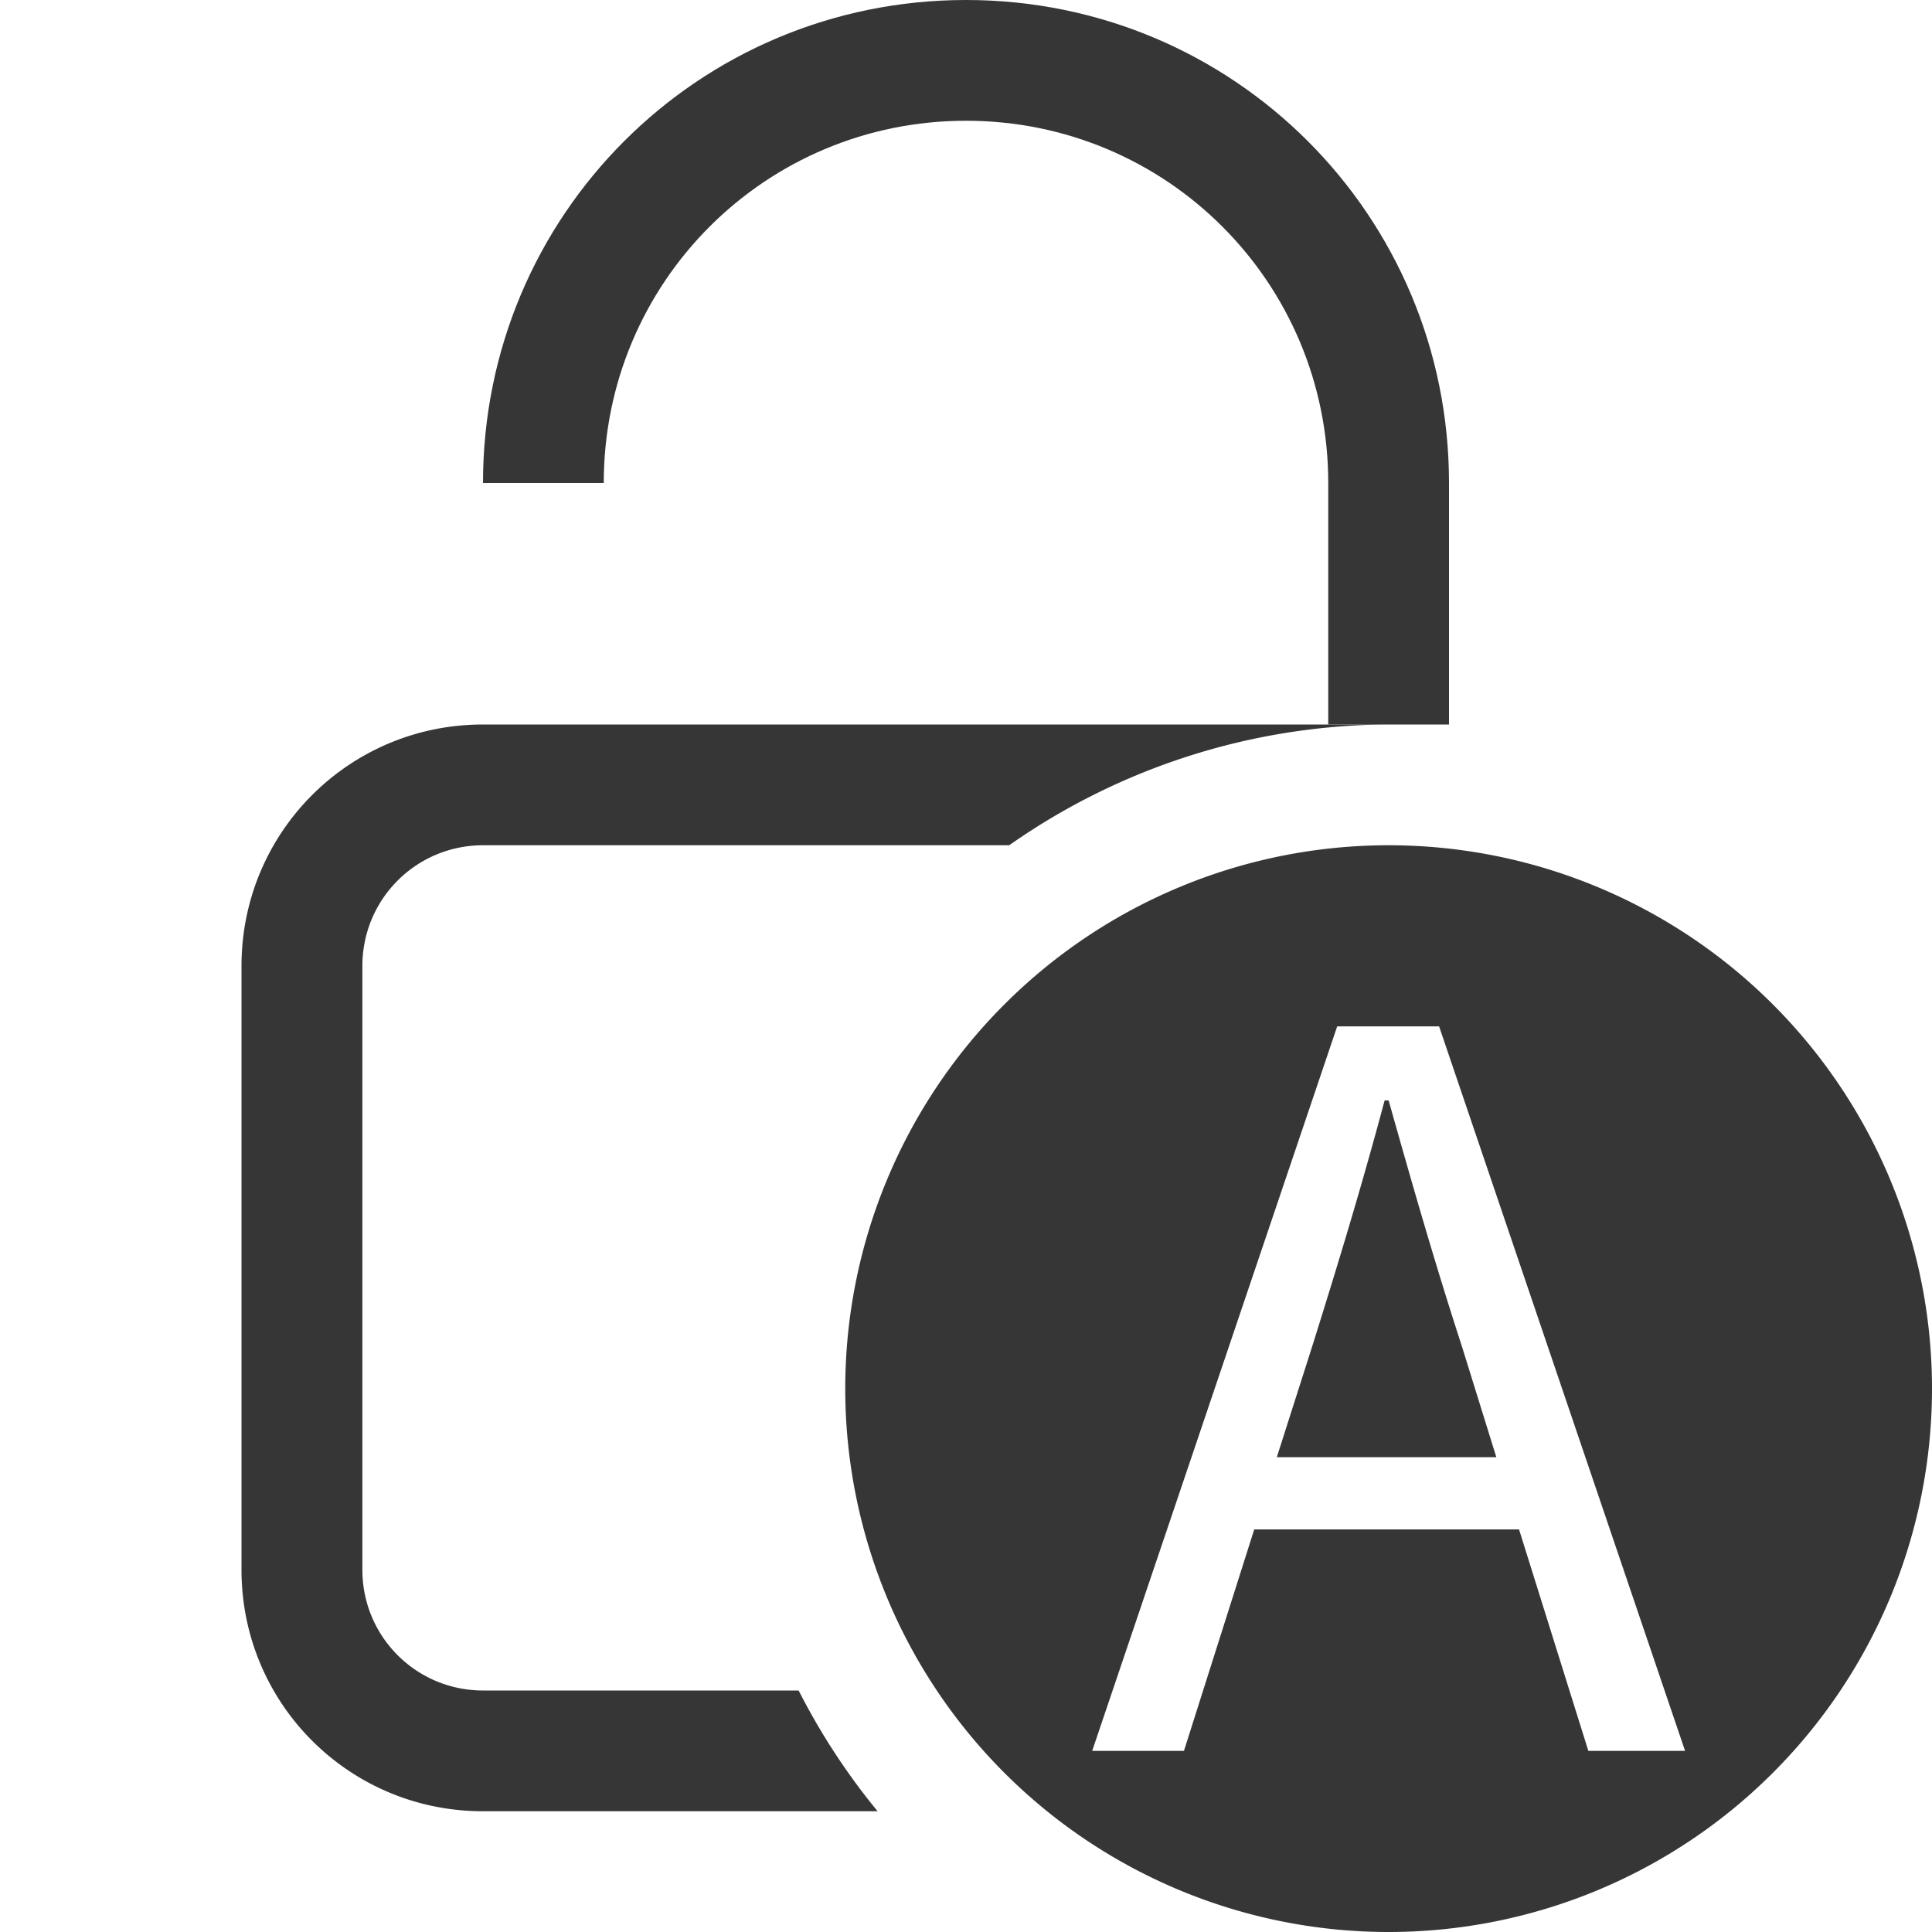
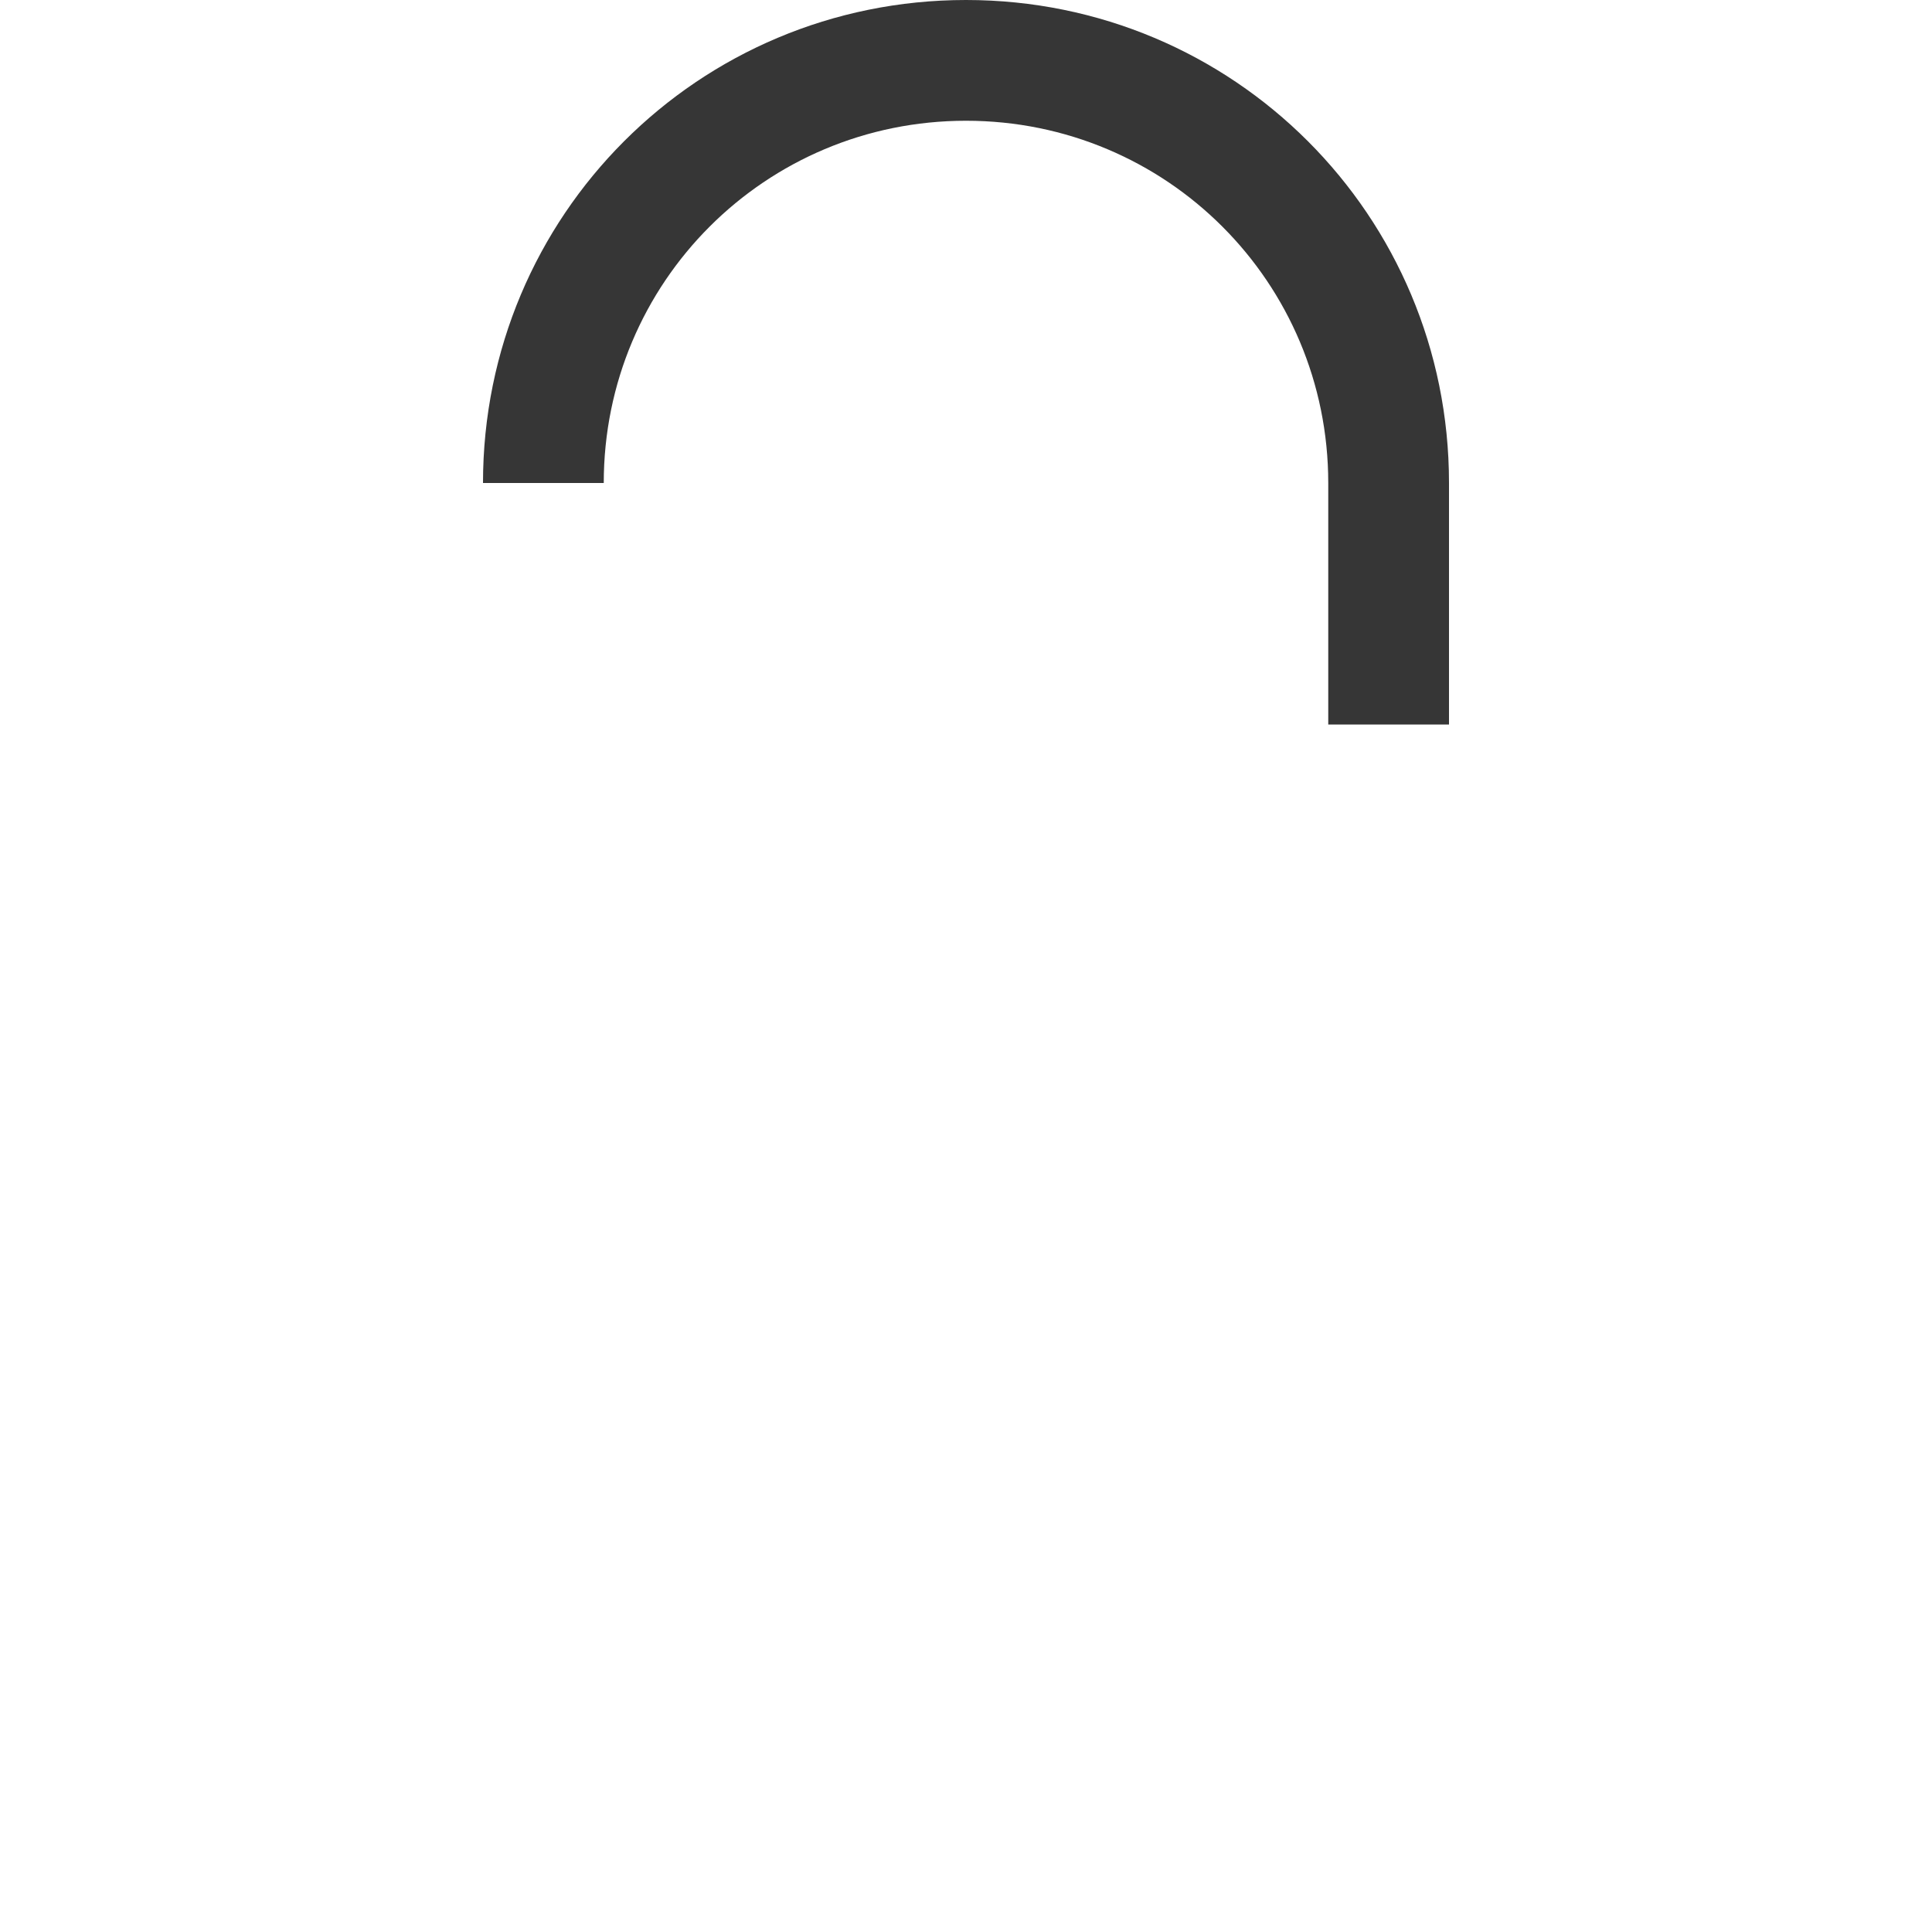
<svg xmlns="http://www.w3.org/2000/svg" width="16" height="16" version="1.1">
  <title>Gnome Symbolic Icon Theme</title>
  <path d="m8 0c-2.216 0-4 1.784-4 4h1c0-1.662 1.338-3 3-3s3 1.338 3 3v2h1v-2c0-2.216-1.784-4-4-4z" fill="#363636" />
-   <path d="m4 6c-1.108 0-2 0.892-2 2v5c0 1.108 0.892 2 2 2h3.268a5.5 5.5 0 0 1-0.654-1h-2.613c-0.554 0-1-0.446-1-1v-5c0-0.554 0.446-1 1-1h4.357a5.5 5.5 0 0 1 3.143-1h-7.5z" fill="#363636" />
-   <path d="m11.5 7a4.5 4.5 0 0 0-4.5 4.5 4.5 4.5 0 0 0 4.5 4.5 4.5 4.5 0 0 0 4.5-4.5 4.5 4.5 0 0 0-4.5-4.5zm-0.426 1.5h0.844l2.037 6h-0.801l-0.574-1.834h-2.193l-0.582 1.834h-0.76l2.029-6zm0.393 0.613c-0.188 0.704-0.385 1.352-0.598 2.031l-0.295 0.924h1.818l-0.287-0.924c-0.221-0.679-0.409-1.335-0.605-2.031h-0.033z" fill="#363636" style="paint-order:stroke fill markers" />
</svg>